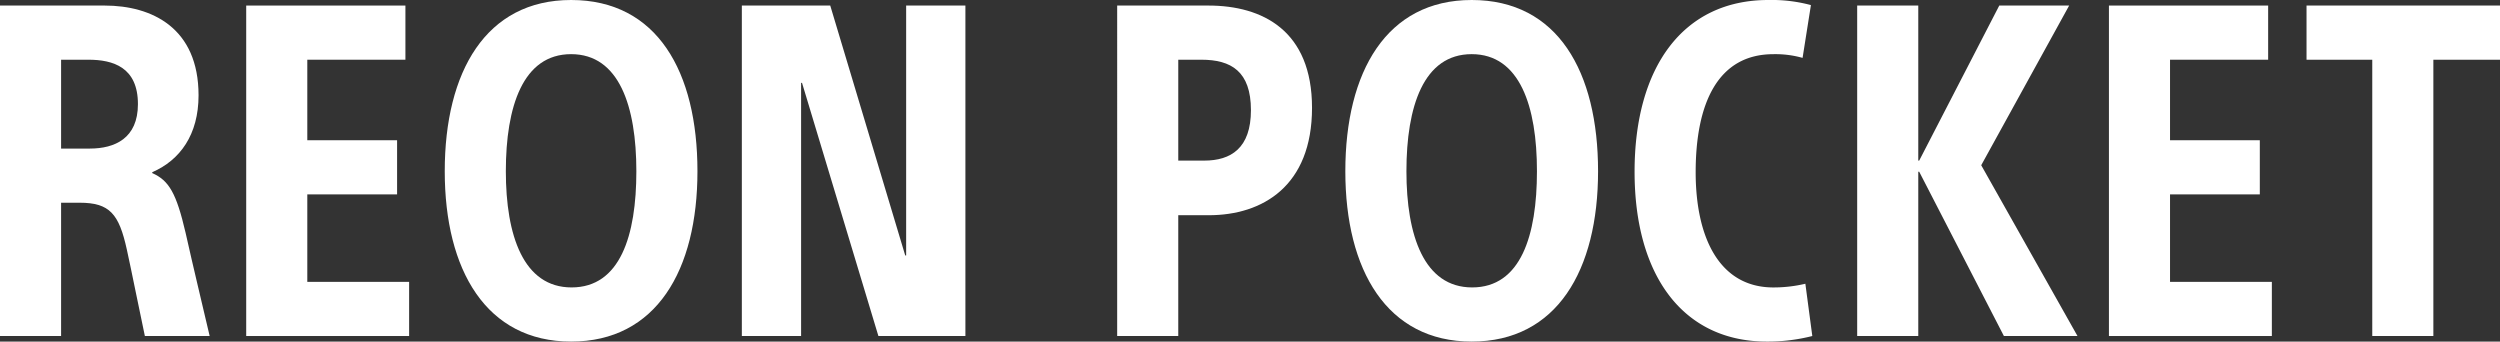
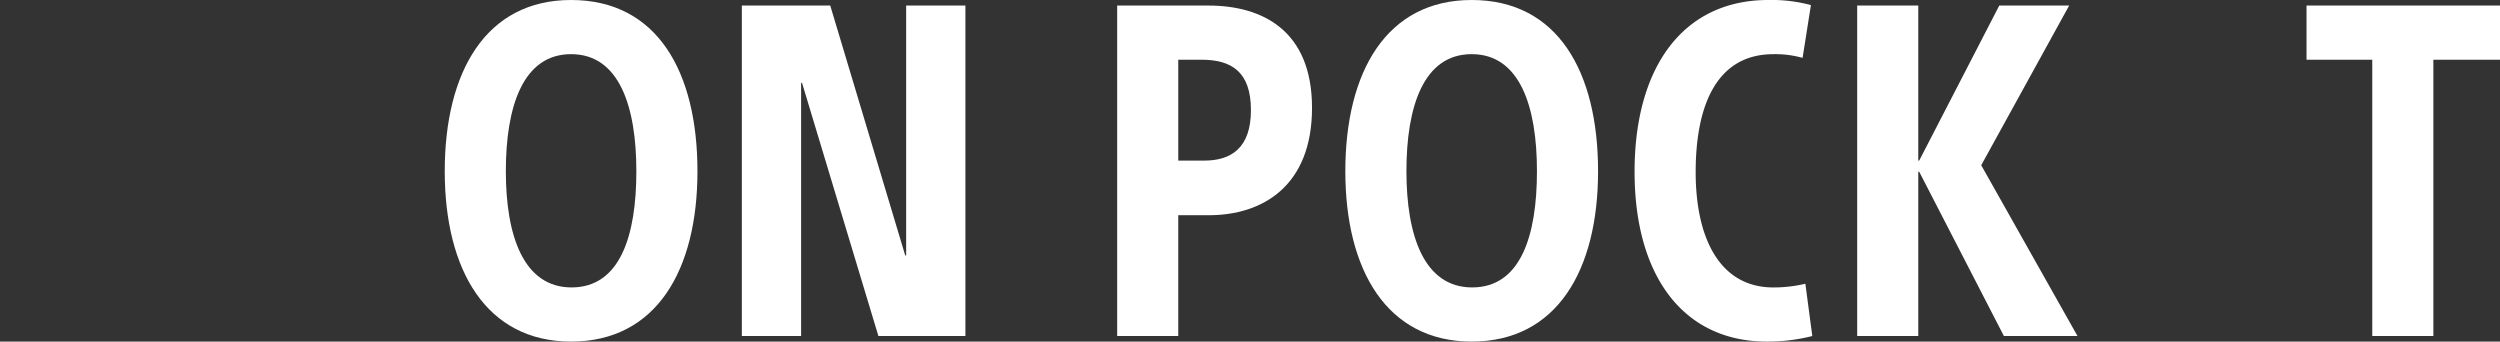
<svg xmlns="http://www.w3.org/2000/svg" width="192mm" height="26.233mm" viewBox="0 0 544.252 74.361">
  <rect x="0" y="0" width="544.252" height="74.361" fill="#333333" stroke="none" />
  <defs>
    <style>
      .cls-1 {
        fill: #fff;
      }
    </style>
  </defs>
  <g>
    <g>
      <g>
-         <path class="cls-1" d="M0,1.209H22.772c10.277,0,20.454,4.836,20.454,19.547,0,8.565-4.03,14.107-10.076,16.726v.2c3.627,1.612,5.24,4.332,7.254,13,1.714,7.658,3.426,14.712,5.241,22.469H31.538c-1.108-5.139-2.922-14.309-3.93-18.843C25.9,46.551,23.88,44.133,17.33,44.133H13.3V73.151H0ZM13.3,32.344h6.247c5.441,0,10.48-2.217,10.48-9.673C30.027,14.61,24.585,13,19.245,13H13.3Z" />
-         <path class="cls-1" d="M53.6,1.209H88.261V13H66.9V30.53H86.446V42.319H66.9V61.362H89.066V73.151H53.6Z" />
-         <path class="cls-1" d="M124.328,74.361c-18.439,0-27.507-15.519-27.507-37.08C96.821,15.617,105.788,0,124.328,0c18.741,0,27.508,15.617,27.508,37.281C151.836,58.842,142.867,74.361,124.328,74.361Zm0-62.572c-10.479,0-14.207,11.386-14.207,25.492,0,14.005,3.829,25.291,14.308,25.291,10.579,0,14.106-11.286,14.106-25.291C138.535,23.175,134.807,11.789,124.328,11.789Z" />
+         <path class="cls-1" d="M124.328,74.361c-18.439,0-27.507-15.519-27.507-37.08C96.821,15.617,105.788,0,124.328,0c18.741,0,27.508,15.617,27.508,37.281C151.836,58.842,142.867,74.361,124.328,74.361m0-62.572c-10.479,0-14.207,11.386-14.207,25.492,0,14.005,3.829,25.291,14.308,25.291,10.579,0,14.106-11.286,14.106-25.291C138.535,23.175,134.807,11.789,124.328,11.789Z" />
        <path class="cls-1" d="M197.07,55.619h.2V1.209h12.9V73.151H191.227L174.6,18.036h-.2V73.151H161.5V1.209h19.244Z" />
        <path class="cls-1" d="M243.21,1.209h19.85c11.789,0,22.569,5.441,22.569,22.268,0,17.028-10.78,23.376-22.469,23.376h-6.65v26.3h-13.3Zm13.3,33.754h5.642c5.845,0,10.177-2.72,10.177-10.983C272.329,15.517,268,13,261.548,13H256.51Z" />
        <path class="cls-1" d="M320.387,74.361c-18.439,0-27.507-15.519-27.507-37.08C292.88,15.617,301.847,0,320.387,0,339.129,0,347.9,15.617,347.9,37.281,347.9,58.842,338.926,74.361,320.387,74.361Zm0-62.572c-10.479,0-14.207,11.386-14.207,25.492,0,14.005,3.829,25.291,14.308,25.291,10.58,0,14.107-11.286,14.107-25.291C334.6,23.175,330.867,11.789,320.387,11.789Z" />
        <path class="cls-1" d="M394.54,73.151a39.532,39.532,0,0,1-9.875,1.21c-18.237,0-28.817-14.308-28.817-36.979S366.327,0,384.967,0a32.963,32.963,0,0,1,9.271,1.108L392.423,12.6a21.922,21.922,0,0,0-6.347-.806c-12.091,0-16.928,10.68-16.928,25.693,0,14.208,5.139,25.09,16.928,25.09a29.852,29.852,0,0,0,6.952-.807Z" />
        <path class="cls-1" d="M450.457,1.209,431.313,35.971l20.958,37.18H436.25L417.81,37.382h-.2V73.151h-13.3V1.209h13.3V34.963h.2L435.242,1.209Z" />
-         <path class="cls-1" d="M459.116,1.209h34.662V13H472.417V30.53h19.546V42.319H472.417V61.362h22.167V73.151H459.116Z" />
        <path class="cls-1" d="M516.443,13H502.134V1.209h42.118V13H529.744V73.151h-13.3Z" />
      </g>
    </g>
  </g>
</svg>